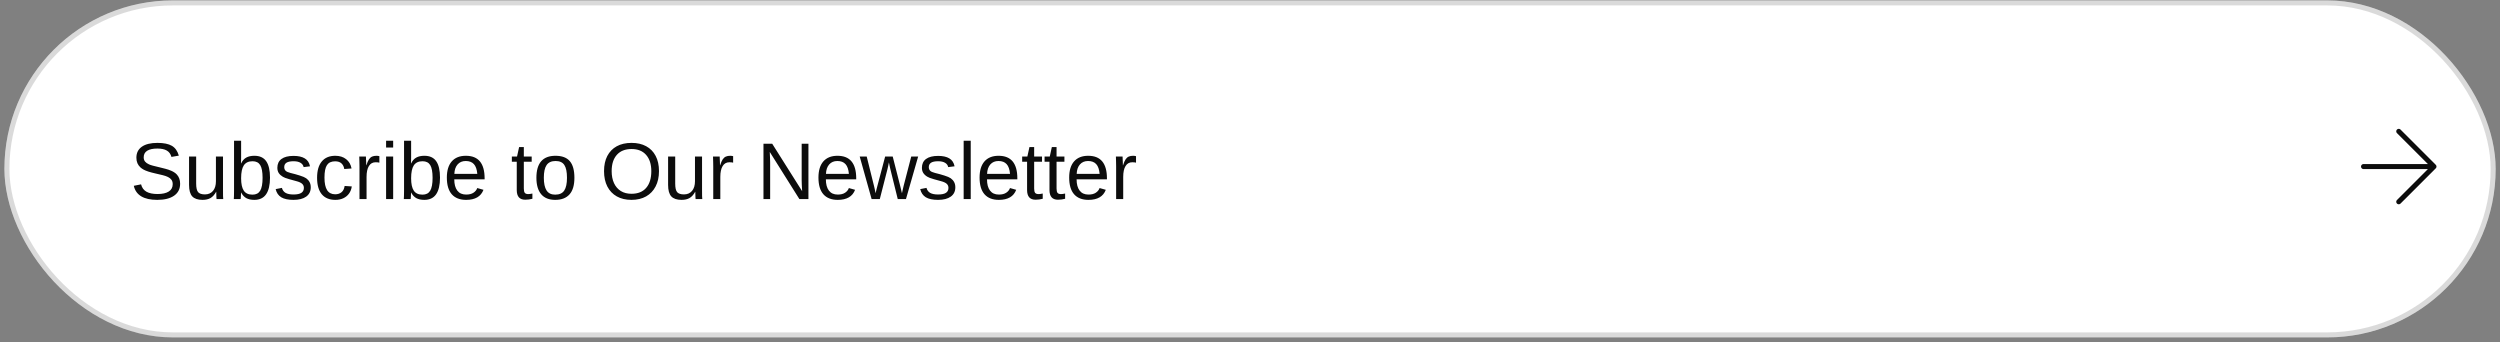
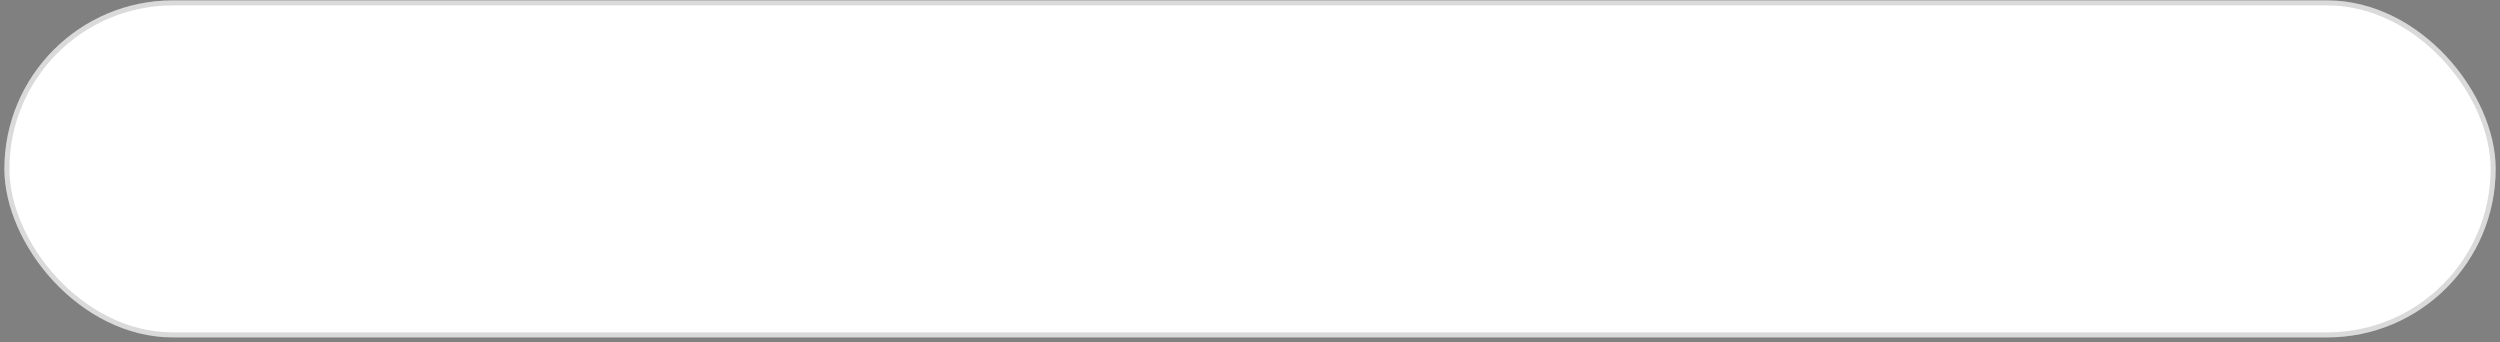
<svg xmlns="http://www.w3.org/2000/svg" width="497" height="68" viewBox="0 0 497 68" fill="none">
  <rect x="0" y="0" width="497" height="68" fill="#808080" stroke="none" />
  <rect x="0.872" y="0.078" width="495.269" height="67" rx="33.5" fill="white" />
  <rect x="1.372" y="0.578" width="494.269" height="66" rx="33" stroke="#0C0C0C" stroke-opacity="0.15" />
-   <path d="M35.809 36.539C35.809 37.555 35.411 38.341 34.614 38.898C33.822 39.456 32.705 39.734 31.262 39.734C28.58 39.734 27.026 38.802 26.598 36.938L28.044 36.648C28.21 37.31 28.564 37.797 29.106 38.109C29.648 38.417 30.385 38.57 31.317 38.57C32.281 38.57 33.023 38.406 33.544 38.078C34.07 37.745 34.333 37.258 34.333 36.617C34.333 36.258 34.249 35.966 34.083 35.742C33.921 35.518 33.692 35.333 33.395 35.188C33.098 35.042 32.744 34.919 32.333 34.82C31.921 34.721 31.466 34.615 30.966 34.5C30.387 34.37 29.903 34.242 29.512 34.117C29.127 33.992 28.809 33.862 28.559 33.727C28.309 33.586 28.096 33.438 27.919 33.281C27.658 33.042 27.458 32.763 27.317 32.445C27.182 32.128 27.114 31.763 27.114 31.352C27.114 30.409 27.473 29.682 28.192 29.172C28.916 28.662 29.95 28.406 31.294 28.406C32.544 28.406 33.499 28.599 34.161 28.984C34.822 29.365 35.286 30.016 35.551 30.938L34.083 31.195C33.921 30.612 33.614 30.19 33.161 29.93C32.708 29.664 32.08 29.531 31.278 29.531C30.398 29.531 29.726 29.677 29.262 29.969C28.799 30.26 28.567 30.695 28.567 31.273C28.567 31.612 28.656 31.893 28.833 32.117C29.015 32.336 29.276 32.521 29.614 32.672C29.932 32.823 30.606 33.013 31.637 33.242C32.059 33.341 32.476 33.445 32.888 33.555C33.299 33.659 33.687 33.792 34.051 33.953C34.265 34.042 34.468 34.151 34.661 34.281C34.859 34.406 35.031 34.552 35.176 34.719C35.374 34.938 35.528 35.195 35.638 35.492C35.752 35.789 35.809 36.138 35.809 36.539ZM42.966 38.133C42.643 38.716 42.268 39.13 41.841 39.375C41.419 39.615 40.893 39.734 40.263 39.734C39.335 39.734 38.656 39.505 38.223 39.047C37.796 38.583 37.583 37.82 37.583 36.758V31.125H38.997V36.484C38.997 37.328 39.127 37.901 39.388 38.203C39.653 38.5 40.104 38.648 40.739 38.648C41.416 38.648 41.95 38.417 42.341 37.953C42.731 37.49 42.926 36.846 42.926 36.023V31.125H44.333V37.773C44.333 38.263 44.335 38.659 44.341 38.961C44.351 39.263 44.364 39.469 44.38 39.578H43.051C43.046 39.552 43.036 39.43 43.02 39.211C43.01 38.992 42.999 38.633 42.989 38.133H42.966ZM53.676 35.312C53.676 36.786 53.416 37.893 52.895 38.633C52.38 39.367 51.604 39.734 50.567 39.734C49.926 39.734 49.393 39.62 48.966 39.391C48.544 39.156 48.2 38.781 47.934 38.266H47.919C47.919 38.37 47.913 38.521 47.903 38.719C47.893 38.917 47.882 39.102 47.872 39.273C47.861 39.44 47.851 39.542 47.841 39.578H46.481C46.497 39.438 46.507 39.224 46.513 38.938C46.523 38.646 46.528 38.279 46.528 37.836V27.984H47.934V31.289C47.934 31.456 47.932 31.641 47.926 31.844C47.921 32.042 47.913 32.255 47.903 32.484H47.934C48.195 31.943 48.538 31.555 48.966 31.32C49.398 31.086 49.932 30.969 50.567 30.969C51.635 30.969 52.419 31.328 52.919 32.047C53.424 32.766 53.676 33.854 53.676 35.312ZM52.2 35.359C52.2 34.177 52.044 33.331 51.731 32.82C51.419 32.31 50.911 32.055 50.208 32.055C49.416 32.055 48.838 32.325 48.473 32.867C48.114 33.409 47.934 34.268 47.934 35.445C47.934 36.555 48.111 37.375 48.466 37.906C48.82 38.432 49.395 38.695 50.192 38.695C50.901 38.695 51.411 38.435 51.723 37.914C52.041 37.388 52.2 36.536 52.2 35.359ZM61.778 37.242C61.778 38.039 61.476 38.654 60.872 39.086C60.273 39.518 59.432 39.734 58.348 39.734C57.296 39.734 56.484 39.562 55.911 39.219C55.343 38.87 54.973 38.328 54.801 37.594L56.044 37.352C56.163 37.805 56.411 38.138 56.786 38.352C57.161 38.56 57.682 38.664 58.348 38.664C59.062 38.664 59.583 38.555 59.911 38.336C60.244 38.117 60.411 37.789 60.411 37.352C60.411 37.018 60.296 36.747 60.067 36.539C59.838 36.331 59.468 36.159 58.958 36.023C58.354 35.862 57.872 35.729 57.513 35.625C57.158 35.521 56.885 35.432 56.692 35.359C56.499 35.281 56.346 35.208 56.231 35.141C55.888 34.943 55.619 34.7 55.426 34.414C55.234 34.128 55.138 33.776 55.138 33.359C55.138 32.589 55.411 32.003 55.958 31.602C56.51 31.195 57.312 30.992 58.364 30.992C59.296 30.992 60.036 31.156 60.583 31.484C61.135 31.812 61.484 32.339 61.63 33.062L60.364 33.219C60.286 32.844 60.075 32.557 59.731 32.359C59.393 32.156 58.937 32.055 58.364 32.055C57.729 32.055 57.26 32.151 56.958 32.344C56.656 32.536 56.505 32.828 56.505 33.219C56.505 33.505 56.591 33.742 56.763 33.93C56.934 34.112 57.263 34.263 57.747 34.383C58.398 34.539 59.018 34.711 59.606 34.898C60.195 35.081 60.617 35.263 60.872 35.445C61.169 35.659 61.393 35.911 61.544 36.203C61.7 36.49 61.778 36.836 61.778 37.242ZM66.677 39.734C65.494 39.734 64.591 39.362 63.966 38.617C63.346 37.867 63.036 36.776 63.036 35.344C63.036 33.922 63.348 32.839 63.973 32.094C64.598 31.344 65.494 30.969 66.661 30.969C67.525 30.969 68.242 31.193 68.809 31.641C69.382 32.089 69.742 32.706 69.888 33.492L68.442 33.602C68.369 33.133 68.184 32.76 67.888 32.484C67.591 32.208 67.169 32.07 66.622 32.07C65.877 32.07 65.338 32.318 65.005 32.812C64.671 33.307 64.505 34.141 64.505 35.312C64.505 36.438 64.682 37.271 65.036 37.812C65.39 38.354 65.924 38.625 66.638 38.625C67.138 38.625 67.554 38.49 67.888 38.219C68.226 37.948 68.434 37.531 68.513 36.969L69.934 37.062C69.861 37.604 69.679 38.075 69.388 38.477C69.101 38.878 68.726 39.188 68.263 39.406C67.804 39.625 67.275 39.734 66.677 39.734ZM72.872 35.172V39.578H71.466V33.094C71.466 32.797 71.46 32.484 71.45 32.156C71.445 31.828 71.434 31.484 71.419 31.125H72.747C72.757 31.365 72.765 31.581 72.77 31.773C72.781 31.966 72.788 32.135 72.794 32.281C72.799 32.422 72.802 32.542 72.802 32.641C72.807 32.734 72.809 32.805 72.809 32.852H72.841C72.997 32.341 73.169 31.945 73.356 31.664C73.538 31.404 73.747 31.224 73.981 31.125C74.216 31.021 74.505 30.969 74.848 30.969C75.041 30.969 75.231 30.995 75.419 31.047V32.336C75.242 32.284 74.992 32.258 74.669 32.258C74.085 32.258 73.64 32.51 73.333 33.016C73.025 33.516 72.872 34.234 72.872 35.172ZM78.161 27.984V29.328H76.755V27.984H78.161ZM78.161 31.125V39.578H76.755V31.125H78.161ZM87.473 35.312C87.473 36.786 87.213 37.893 86.692 38.633C86.177 39.367 85.4 39.734 84.364 39.734C83.723 39.734 83.189 39.62 82.763 39.391C82.341 39.156 81.997 38.781 81.731 38.266H81.716C81.716 38.37 81.71 38.521 81.7 38.719C81.689 38.917 81.679 39.102 81.669 39.273C81.658 39.44 81.648 39.542 81.638 39.578H80.278C80.294 39.438 80.304 39.224 80.309 38.938C80.32 38.646 80.325 38.279 80.325 37.836V27.984H81.731V31.289C81.731 31.456 81.729 31.641 81.723 31.844C81.718 32.042 81.71 32.255 81.7 32.484H81.731C81.992 31.943 82.335 31.555 82.763 31.32C83.195 31.086 83.729 30.969 84.364 30.969C85.432 30.969 86.216 31.328 86.716 32.047C87.221 32.766 87.473 33.854 87.473 35.312ZM85.997 35.359C85.997 34.177 85.841 33.331 85.528 32.82C85.216 32.31 84.708 32.055 84.005 32.055C83.213 32.055 82.635 32.325 82.27 32.867C81.911 33.409 81.731 34.268 81.731 35.445C81.731 36.555 81.908 37.375 82.263 37.906C82.617 38.432 83.192 38.695 83.989 38.695C84.697 38.695 85.208 38.435 85.52 37.914C85.838 37.388 85.997 36.536 85.997 35.359ZM90.309 35.648C90.309 36.617 90.51 37.365 90.911 37.891C91.312 38.417 91.898 38.68 92.669 38.68C93.278 38.68 93.765 38.557 94.13 38.312C94.499 38.068 94.749 37.758 94.88 37.383L96.114 37.734C95.609 39.068 94.46 39.734 92.669 39.734C91.419 39.734 90.466 39.362 89.809 38.617C89.158 37.872 88.833 36.766 88.833 35.297C88.833 33.901 89.158 32.831 89.809 32.086C90.466 31.341 91.4 30.969 92.614 30.969C93.859 30.969 94.791 31.344 95.411 32.094C96.031 32.844 96.341 33.966 96.341 35.461V35.648H90.309ZM94.888 34.57C94.809 33.68 94.583 33.031 94.208 32.625C93.833 32.214 93.294 32.008 92.591 32.008C91.908 32.008 91.367 32.237 90.966 32.695C90.57 33.148 90.356 33.773 90.325 34.57H94.888ZM105.841 39.516C105.382 39.641 104.908 39.703 104.419 39.703C103.856 39.703 103.434 39.544 103.153 39.227C102.872 38.904 102.731 38.425 102.731 37.789V32.148H101.755V31.125H102.786L103.2 29.234H104.137V31.125H105.7V32.148H104.137V37.484C104.137 37.891 104.203 38.177 104.333 38.344C104.468 38.505 104.7 38.586 105.028 38.586C105.205 38.586 105.476 38.55 105.841 38.477V39.516ZM114.192 35.344C114.192 36.823 113.867 37.925 113.216 38.648C112.565 39.372 111.619 39.734 110.38 39.734C109.145 39.734 108.213 39.359 107.583 38.609C106.953 37.854 106.637 36.766 106.637 35.344C106.637 33.885 106.953 32.792 107.583 32.062C108.218 31.333 109.166 30.969 110.427 30.969C111.718 30.969 112.669 31.326 113.278 32.039C113.887 32.747 114.192 33.849 114.192 35.344ZM112.716 35.344C112.716 34.177 112.541 33.331 112.192 32.805C111.848 32.273 111.268 32.008 110.45 32.008C109.627 32.008 109.031 32.279 108.661 32.82C108.296 33.357 108.114 34.198 108.114 35.344C108.114 36.458 108.294 37.297 108.653 37.859C109.018 38.417 109.588 38.695 110.364 38.695C111.208 38.695 111.809 38.425 112.169 37.883C112.533 37.341 112.716 36.495 112.716 35.344ZM131.005 34.023C131.005 35.2 130.781 36.216 130.333 37.07C129.89 37.925 129.26 38.583 128.442 39.047C127.624 39.505 126.656 39.734 125.536 39.734C124.411 39.734 123.44 39.505 122.622 39.047C121.809 38.589 121.182 37.932 120.739 37.078C120.302 36.224 120.083 35.206 120.083 34.023C120.083 32.846 120.299 31.841 120.731 31.008C121.169 30.169 121.794 29.526 122.606 29.078C123.424 28.63 124.406 28.406 125.552 28.406C126.677 28.406 127.645 28.628 128.458 29.07C129.275 29.513 129.903 30.154 130.341 30.992C130.783 31.826 131.005 32.836 131.005 34.023ZM129.481 34.023C129.481 32.654 129.137 31.578 128.45 30.797C127.768 30.016 126.802 29.625 125.552 29.625C124.291 29.625 123.317 30.01 122.63 30.781C121.942 31.552 121.598 32.633 121.598 34.023C121.598 34.94 121.755 35.737 122.067 36.414C122.38 37.086 122.83 37.607 123.419 37.977C124.007 38.341 124.713 38.523 125.536 38.523C126.807 38.523 127.781 38.133 128.458 37.352C129.14 36.565 129.481 35.456 129.481 34.023ZM138.2 38.133C137.877 38.716 137.502 39.13 137.075 39.375C136.653 39.615 136.127 39.734 135.497 39.734C134.57 39.734 133.89 39.505 133.458 39.047C133.031 38.583 132.817 37.82 132.817 36.758V31.125H134.231V36.484C134.231 37.328 134.361 37.901 134.622 38.203C134.887 38.5 135.338 38.648 135.973 38.648C136.65 38.648 137.184 38.417 137.575 37.953C137.966 37.49 138.161 36.846 138.161 36.023V31.125H139.567V37.773C139.567 38.263 139.57 38.659 139.575 38.961C139.585 39.263 139.598 39.469 139.614 39.578H138.286C138.281 39.552 138.27 39.43 138.255 39.211C138.244 38.992 138.234 38.633 138.223 38.133H138.2ZM143.2 35.172V39.578H141.794V33.094C141.794 32.797 141.788 32.484 141.778 32.156C141.773 31.828 141.762 31.484 141.747 31.125H143.075C143.085 31.365 143.093 31.581 143.098 31.773C143.109 31.966 143.117 32.135 143.122 32.281C143.127 32.422 143.13 32.542 143.13 32.641C143.135 32.734 143.137 32.805 143.137 32.852H143.169C143.325 32.341 143.497 31.945 143.684 31.664C143.867 31.404 144.075 31.224 144.309 31.125C144.544 31.021 144.833 30.969 145.177 30.969C145.369 30.969 145.559 30.995 145.747 31.047V32.336C145.57 32.284 145.32 32.258 144.997 32.258C144.413 32.258 143.968 32.51 143.661 33.016C143.354 33.516 143.2 34.234 143.2 35.172ZM153.106 32.266V39.578H151.778V28.57H153.512L159.466 38.008C159.403 36.982 159.372 36.242 159.372 35.789V28.57H160.716V39.578H158.919L153.028 30.203C153.038 30.547 153.054 30.891 153.075 31.234C153.096 31.578 153.106 31.922 153.106 32.266ZM164.184 35.648C164.184 36.617 164.385 37.365 164.786 37.891C165.187 38.417 165.773 38.68 166.544 38.68C167.153 38.68 167.64 38.557 168.005 38.312C168.374 38.068 168.624 37.758 168.755 37.383L169.989 37.734C169.484 39.068 168.335 39.734 166.544 39.734C165.294 39.734 164.341 39.362 163.684 38.617C163.033 37.872 162.708 36.766 162.708 35.297C162.708 33.901 163.033 32.831 163.684 32.086C164.341 31.341 165.275 30.969 166.489 30.969C167.734 30.969 168.666 31.344 169.286 32.094C169.906 32.844 170.216 33.966 170.216 35.461V35.648H164.184ZM168.762 34.57C168.684 33.68 168.458 33.031 168.083 32.625C167.708 32.214 167.169 32.008 166.466 32.008C165.783 32.008 165.242 32.237 164.841 32.695C164.445 33.148 164.231 33.773 164.2 34.57H168.762ZM176.434 33.602L174.903 39.578H173.278L170.911 31.125H172.302L173.755 36.977C173.796 37.143 173.846 37.354 173.903 37.609C173.96 37.865 174.015 38.133 174.067 38.414C174.124 38.169 174.182 37.925 174.239 37.68C174.302 37.435 174.364 37.193 174.427 36.953L175.966 31.125H177.473L178.95 36.93C179.012 37.175 179.072 37.422 179.13 37.672C179.192 37.922 179.252 38.169 179.309 38.414C179.367 38.164 179.424 37.904 179.481 37.633C179.544 37.357 179.601 37.115 179.653 36.906L181.153 31.125H182.528L180.106 39.578H178.473L176.997 33.602C176.945 33.383 176.895 33.164 176.848 32.945C176.807 32.721 176.762 32.5 176.716 32.281C176.695 32.396 176.656 32.591 176.598 32.867C176.546 33.138 176.492 33.383 176.434 33.602ZM189.919 37.242C189.919 38.039 189.617 38.654 189.012 39.086C188.413 39.518 187.572 39.734 186.489 39.734C185.437 39.734 184.624 39.562 184.052 39.219C183.484 38.87 183.114 38.328 182.942 37.594L184.184 37.352C184.304 37.805 184.552 38.138 184.927 38.352C185.302 38.56 185.822 38.664 186.489 38.664C187.203 38.664 187.723 38.555 188.052 38.336C188.385 38.117 188.552 37.789 188.552 37.352C188.552 37.018 188.437 36.747 188.208 36.539C187.979 36.331 187.609 36.159 187.098 36.023C186.494 35.862 186.012 35.729 185.653 35.625C185.299 35.521 185.025 35.432 184.833 35.359C184.64 35.281 184.486 35.208 184.372 35.141C184.028 34.943 183.76 34.7 183.567 34.414C183.374 34.128 183.278 33.776 183.278 33.359C183.278 32.589 183.552 32.003 184.098 31.602C184.65 31.195 185.453 30.992 186.505 30.992C187.437 30.992 188.177 31.156 188.723 31.484C189.275 31.812 189.624 32.339 189.77 33.062L188.505 33.219C188.427 32.844 188.216 32.557 187.872 32.359C187.533 32.156 187.078 32.055 186.505 32.055C185.869 32.055 185.4 32.151 185.098 32.344C184.796 32.536 184.645 32.828 184.645 33.219C184.645 33.505 184.731 33.742 184.903 33.93C185.075 34.112 185.403 34.263 185.887 34.383C186.538 34.539 187.158 34.711 187.747 34.898C188.335 35.081 188.757 35.263 189.012 35.445C189.309 35.659 189.533 35.911 189.684 36.203C189.841 36.49 189.919 36.836 189.919 37.242ZM192.981 27.984V39.578H191.575V27.984H192.981ZM196.216 35.648C196.216 36.617 196.416 37.365 196.817 37.891C197.218 38.417 197.804 38.68 198.575 38.68C199.184 38.68 199.671 38.557 200.036 38.312C200.406 38.068 200.656 37.758 200.786 37.383L202.02 37.734C201.515 39.068 200.367 39.734 198.575 39.734C197.325 39.734 196.372 39.362 195.716 38.617C195.065 37.872 194.739 36.766 194.739 35.297C194.739 33.901 195.065 32.831 195.716 32.086C196.372 31.341 197.307 30.969 198.52 30.969C199.765 30.969 200.697 31.344 201.317 32.094C201.937 32.844 202.247 33.966 202.247 35.461V35.648H196.216ZM200.794 34.57C200.716 33.68 200.489 33.031 200.114 32.625C199.739 32.214 199.2 32.008 198.497 32.008C197.815 32.008 197.273 32.237 196.872 32.695C196.476 33.148 196.262 33.773 196.231 34.57H200.794ZM207.294 39.516C206.835 39.641 206.361 39.703 205.872 39.703C205.309 39.703 204.887 39.544 204.606 39.227C204.325 38.904 204.184 38.425 204.184 37.789V32.148H203.208V31.125H204.239L204.653 29.234H205.591V31.125H207.153V32.148H205.591V37.484C205.591 37.891 205.656 38.177 205.786 38.344C205.921 38.505 206.153 38.586 206.481 38.586C206.658 38.586 206.929 38.55 207.294 38.477V39.516ZM211.747 39.516C211.288 39.641 210.815 39.703 210.325 39.703C209.762 39.703 209.341 39.544 209.059 39.227C208.778 38.904 208.637 38.425 208.637 37.789V32.148H207.661V31.125H208.692L209.106 29.234H210.044V31.125H211.606V32.148H210.044V37.484C210.044 37.891 210.109 38.177 210.239 38.344C210.374 38.505 210.606 38.586 210.934 38.586C211.111 38.586 211.382 38.55 211.747 38.477V39.516ZM214.028 35.648C214.028 36.617 214.229 37.365 214.63 37.891C215.031 38.417 215.617 38.68 216.387 38.68C216.997 38.68 217.484 38.557 217.848 38.312C218.218 38.068 218.468 37.758 218.598 37.383L219.833 37.734C219.328 39.068 218.179 39.734 216.387 39.734C215.137 39.734 214.184 39.362 213.528 38.617C212.877 37.872 212.552 36.766 212.552 35.297C212.552 33.901 212.877 32.831 213.528 32.086C214.184 31.341 215.119 30.969 216.333 30.969C217.578 30.969 218.51 31.344 219.13 32.094C219.749 32.844 220.059 33.966 220.059 35.461V35.648H214.028ZM218.606 34.57C218.528 33.68 218.302 33.031 217.927 32.625C217.552 32.214 217.012 32.008 216.309 32.008C215.627 32.008 215.085 32.237 214.684 32.695C214.288 33.148 214.075 33.773 214.044 34.57H218.606ZM223.294 35.172V39.578H221.887V33.094C221.887 32.797 221.882 32.484 221.872 32.156C221.867 31.828 221.856 31.484 221.841 31.125H223.169C223.179 31.365 223.187 31.581 223.192 31.773C223.203 31.966 223.21 32.135 223.216 32.281C223.221 32.422 223.223 32.542 223.223 32.641C223.229 32.734 223.231 32.805 223.231 32.852H223.262C223.419 32.341 223.591 31.945 223.778 31.664C223.96 31.404 224.169 31.224 224.403 31.125C224.637 31.021 224.927 30.969 225.27 30.969C225.463 30.969 225.653 30.995 225.841 31.047V32.336C225.663 32.284 225.413 32.258 225.091 32.258C224.507 32.258 224.062 32.51 223.755 33.016C223.447 33.516 223.294 34.234 223.294 35.172Z" fill="#0C0C0C" />
  <g clip-path="url(#clip0_233_8298)">
    <g clip-path="url(#clip1_233_8298)">
      <path d="M469.872 33.113H483.872M483.872 33.113L476.872 26.113M483.872 33.113L476.872 40.113" stroke="#0C0C0C" stroke-linecap="round" stroke-linejoin="round" />
    </g>
  </g>
  <defs>
    <clipPath id="clip0_233_8298">
-       <rect width="24" height="25" fill="white" transform="translate(464.872 21.078)" />
-     </clipPath>
+       </clipPath>
    <clipPath id="clip1_233_8298">
-       <rect width="24" height="25" fill="white" transform="translate(464.872 21.078)" />
-     </clipPath>
+       </clipPath>
  </defs>
</svg>